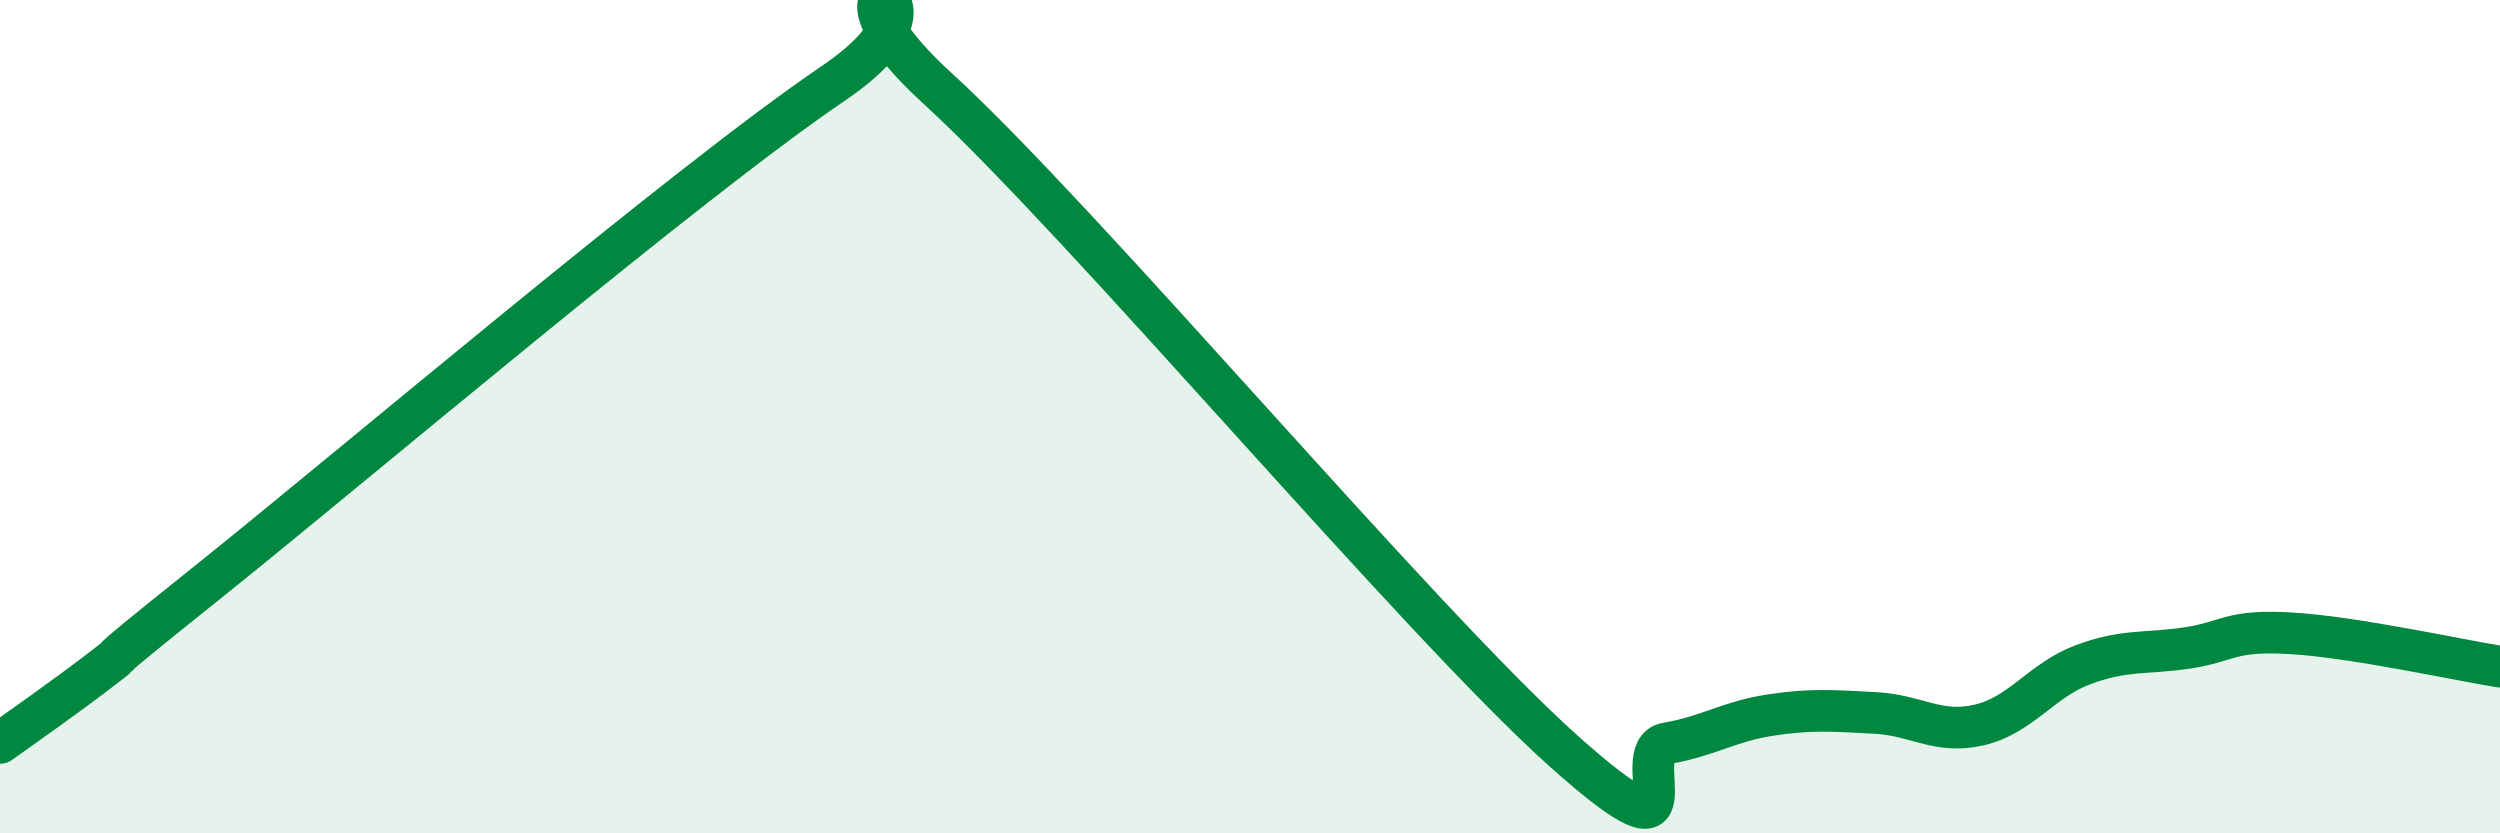
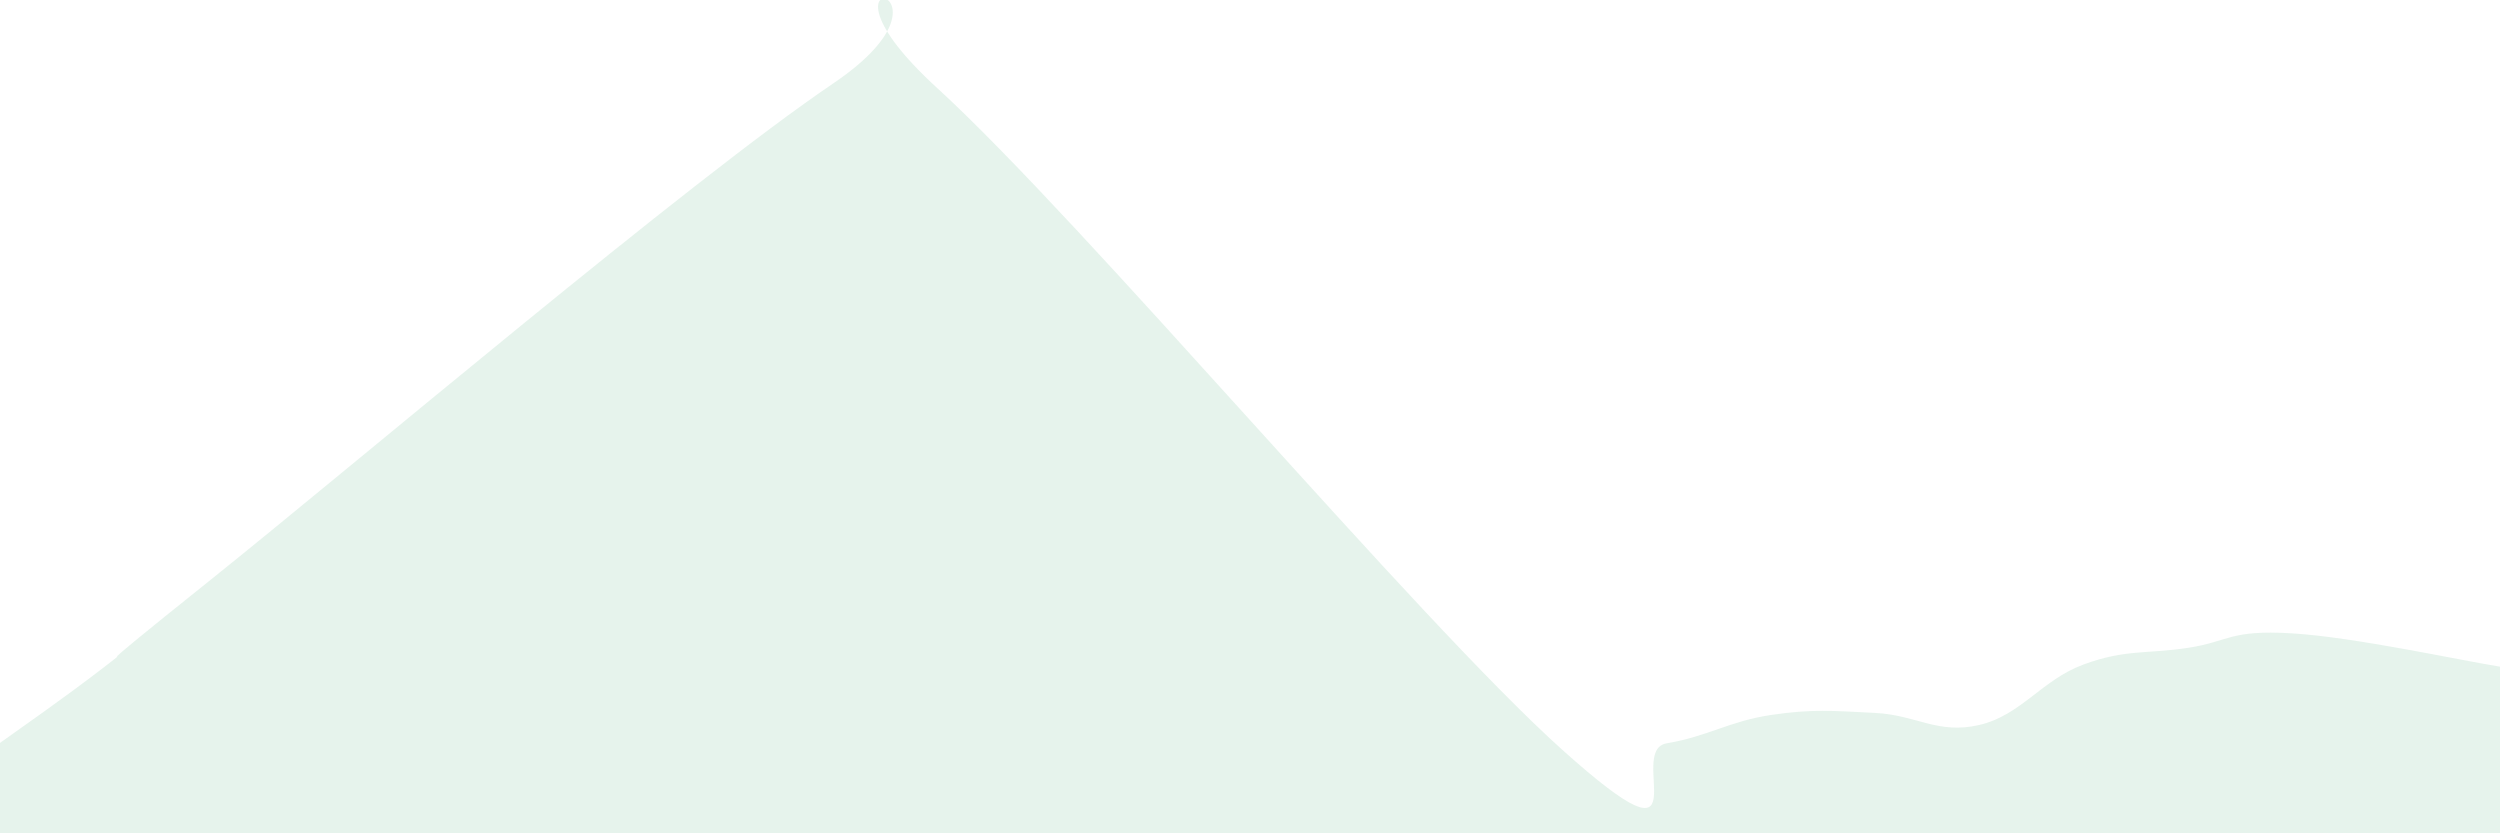
<svg xmlns="http://www.w3.org/2000/svg" width="60" height="20" viewBox="0 0 60 20">
  <path d="M 0,17.83 C 0.5,17.47 1.5,16.78 2.5,16.01 C 3.5,15.24 1.5,16.76 5,13.96 C 8.5,11.16 16.5,4.37 20,2 C 23.5,-0.37 19,-1.08 22.5,2.12 C 26,5.32 34,14.86 37.5,18 C 41,21.14 39,18.01 40,17.84 C 41,17.67 41.5,17.31 42.5,17.16 C 43.5,17.01 44,17.06 45,17.11 C 46,17.16 46.5,17.63 47.5,17.4 C 48.5,17.17 49,16.32 50,15.95 C 51,15.58 51.5,15.7 52.5,15.55 C 53.5,15.4 53.5,15.11 55,15.2 C 56.5,15.29 59,15.84 60,16L60 20L0 20Z" fill="#008740" opacity="0.1" stroke-linecap="round" stroke-linejoin="round" />
-   <path d="M 0,17.83 C 0.5,17.47 1.5,16.78 2.5,16.01 C 3.5,15.24 1.5,16.76 5,13.96 C 8.5,11.16 16.5,4.37 20,2 C 23.5,-0.37 19,-1.08 22.5,2.12 C 26,5.32 34,14.86 37.5,18 C 41,21.14 39,18.01 40,17.84 C 41,17.67 41.5,17.31 42.5,17.16 C 43.5,17.01 44,17.06 45,17.11 C 46,17.16 46.5,17.63 47.5,17.4 C 48.5,17.17 49,16.32 50,15.95 C 51,15.58 51.5,15.7 52.5,15.55 C 53.5,15.4 53.5,15.11 55,15.2 C 56.5,15.29 59,15.84 60,16" stroke="#008740" stroke-width="1" fill="none" stroke-linecap="round" stroke-linejoin="round" />
</svg>